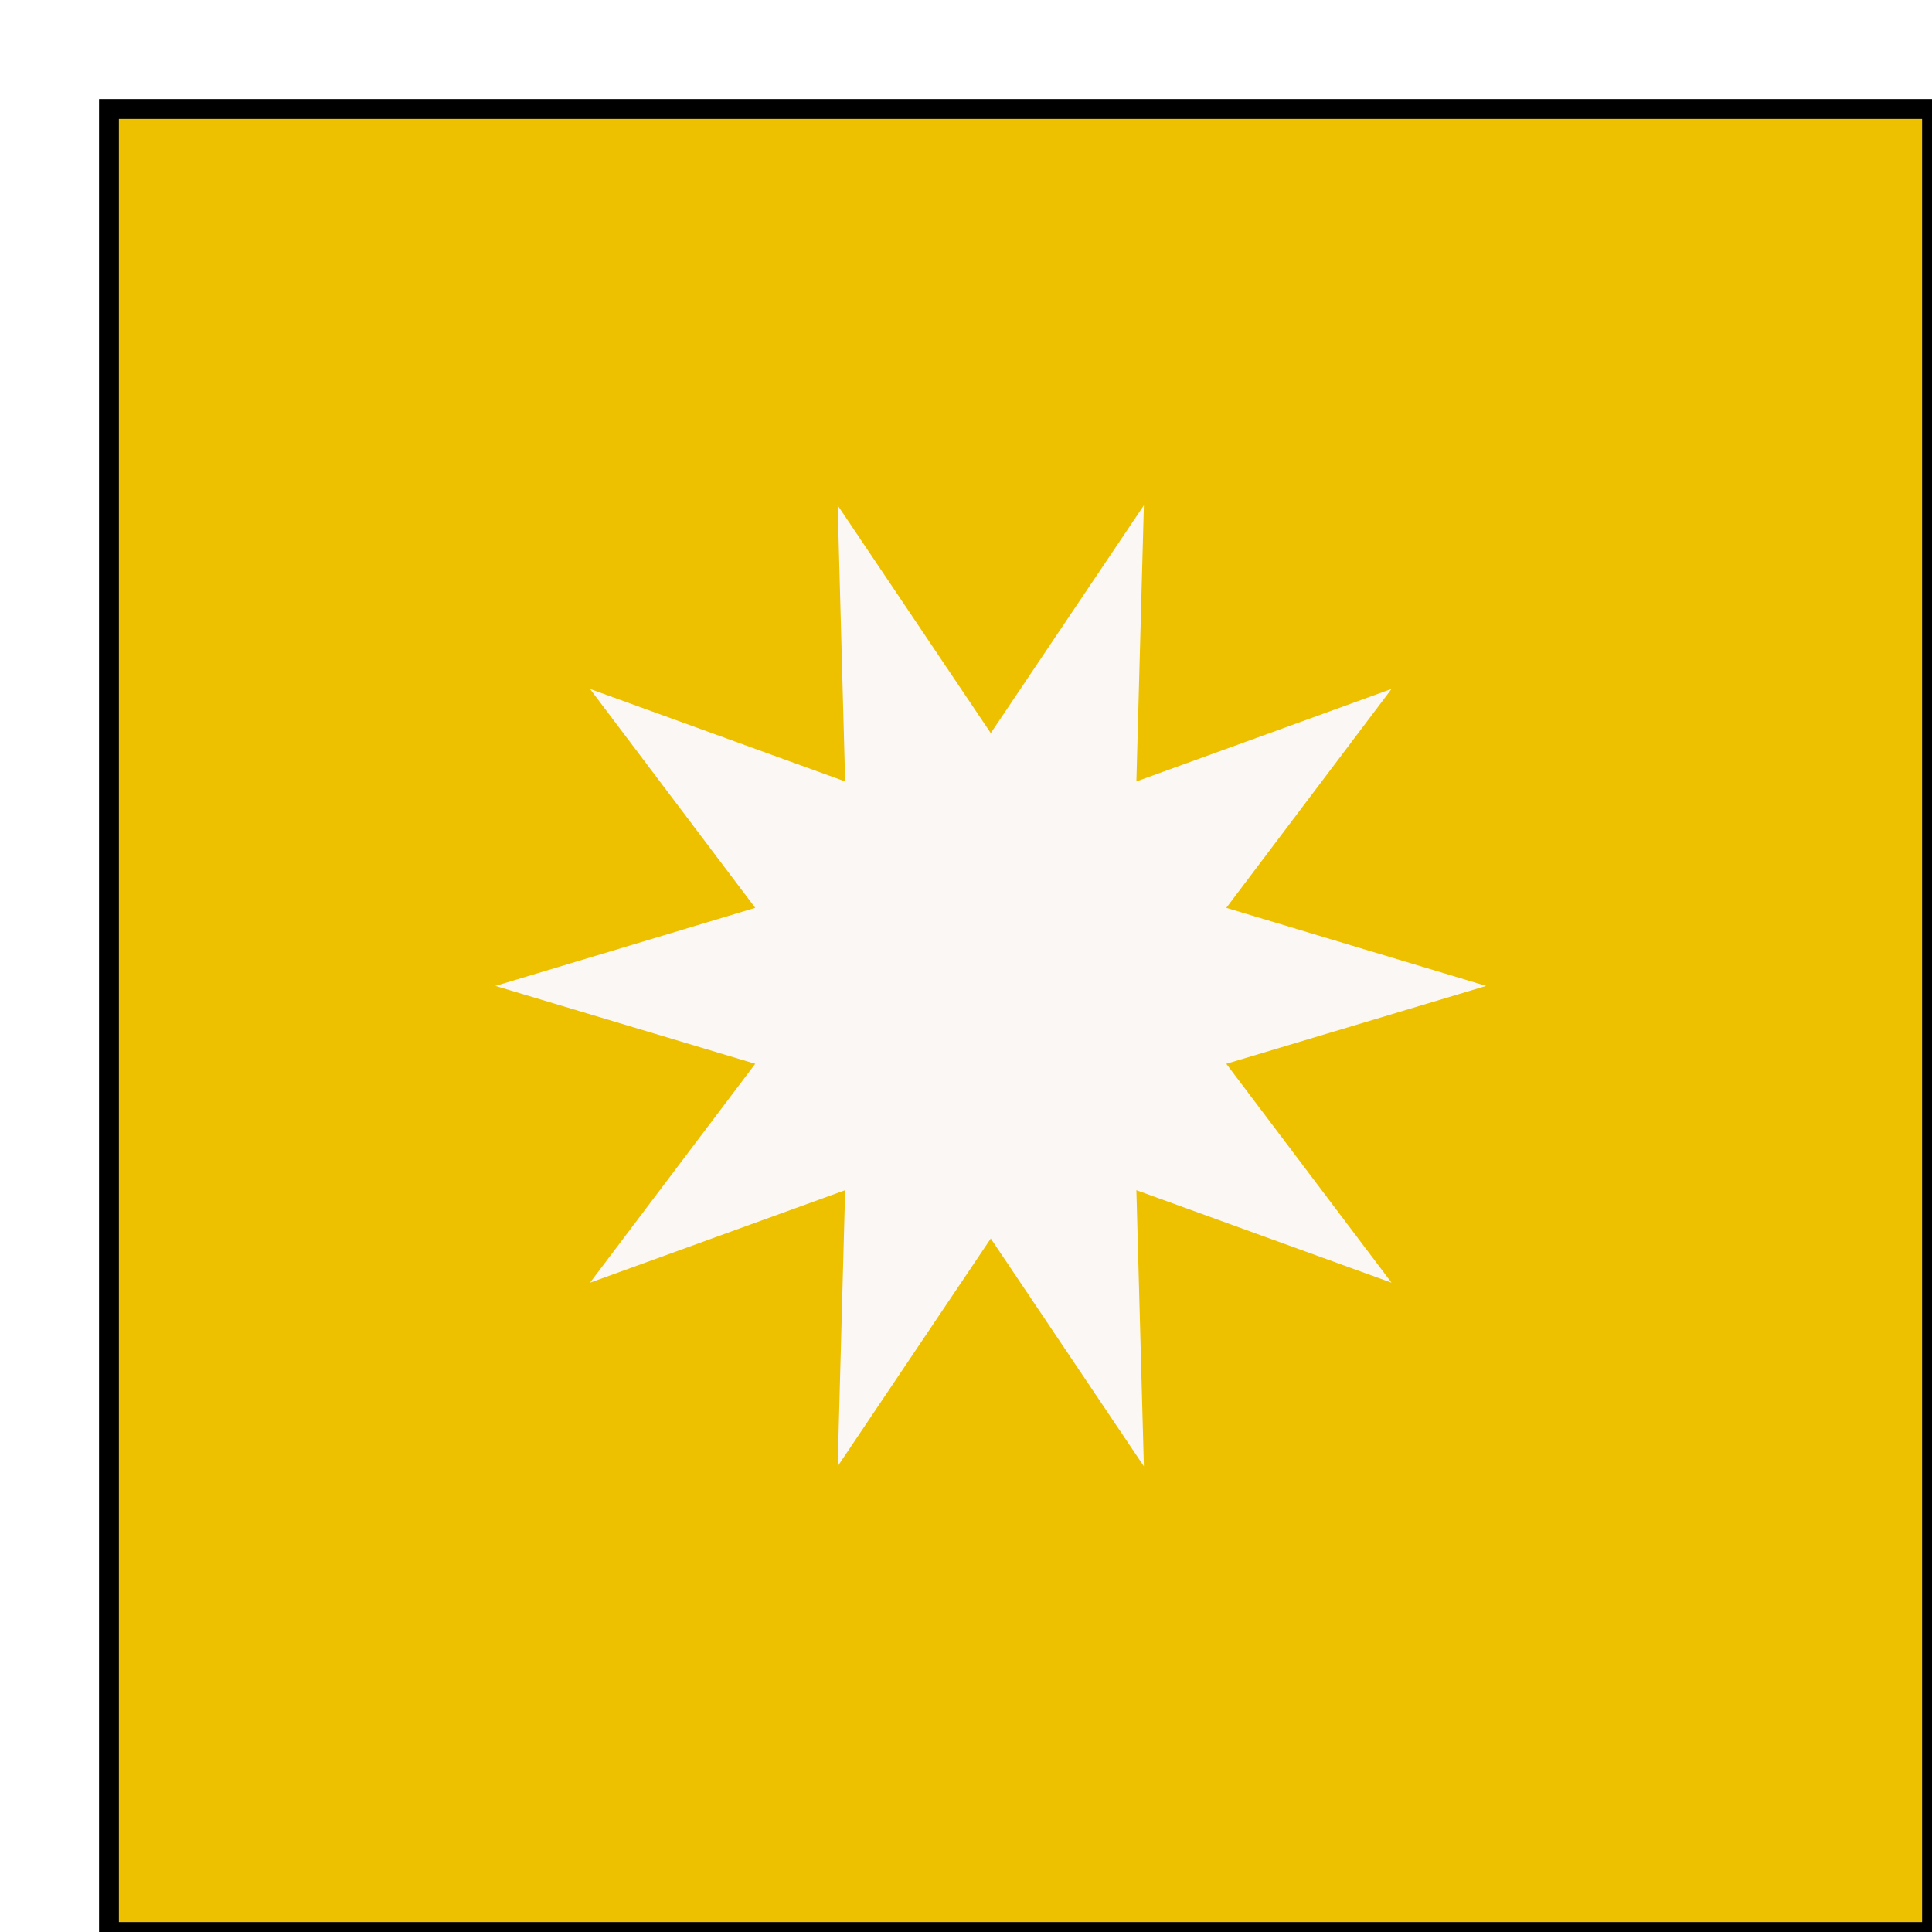
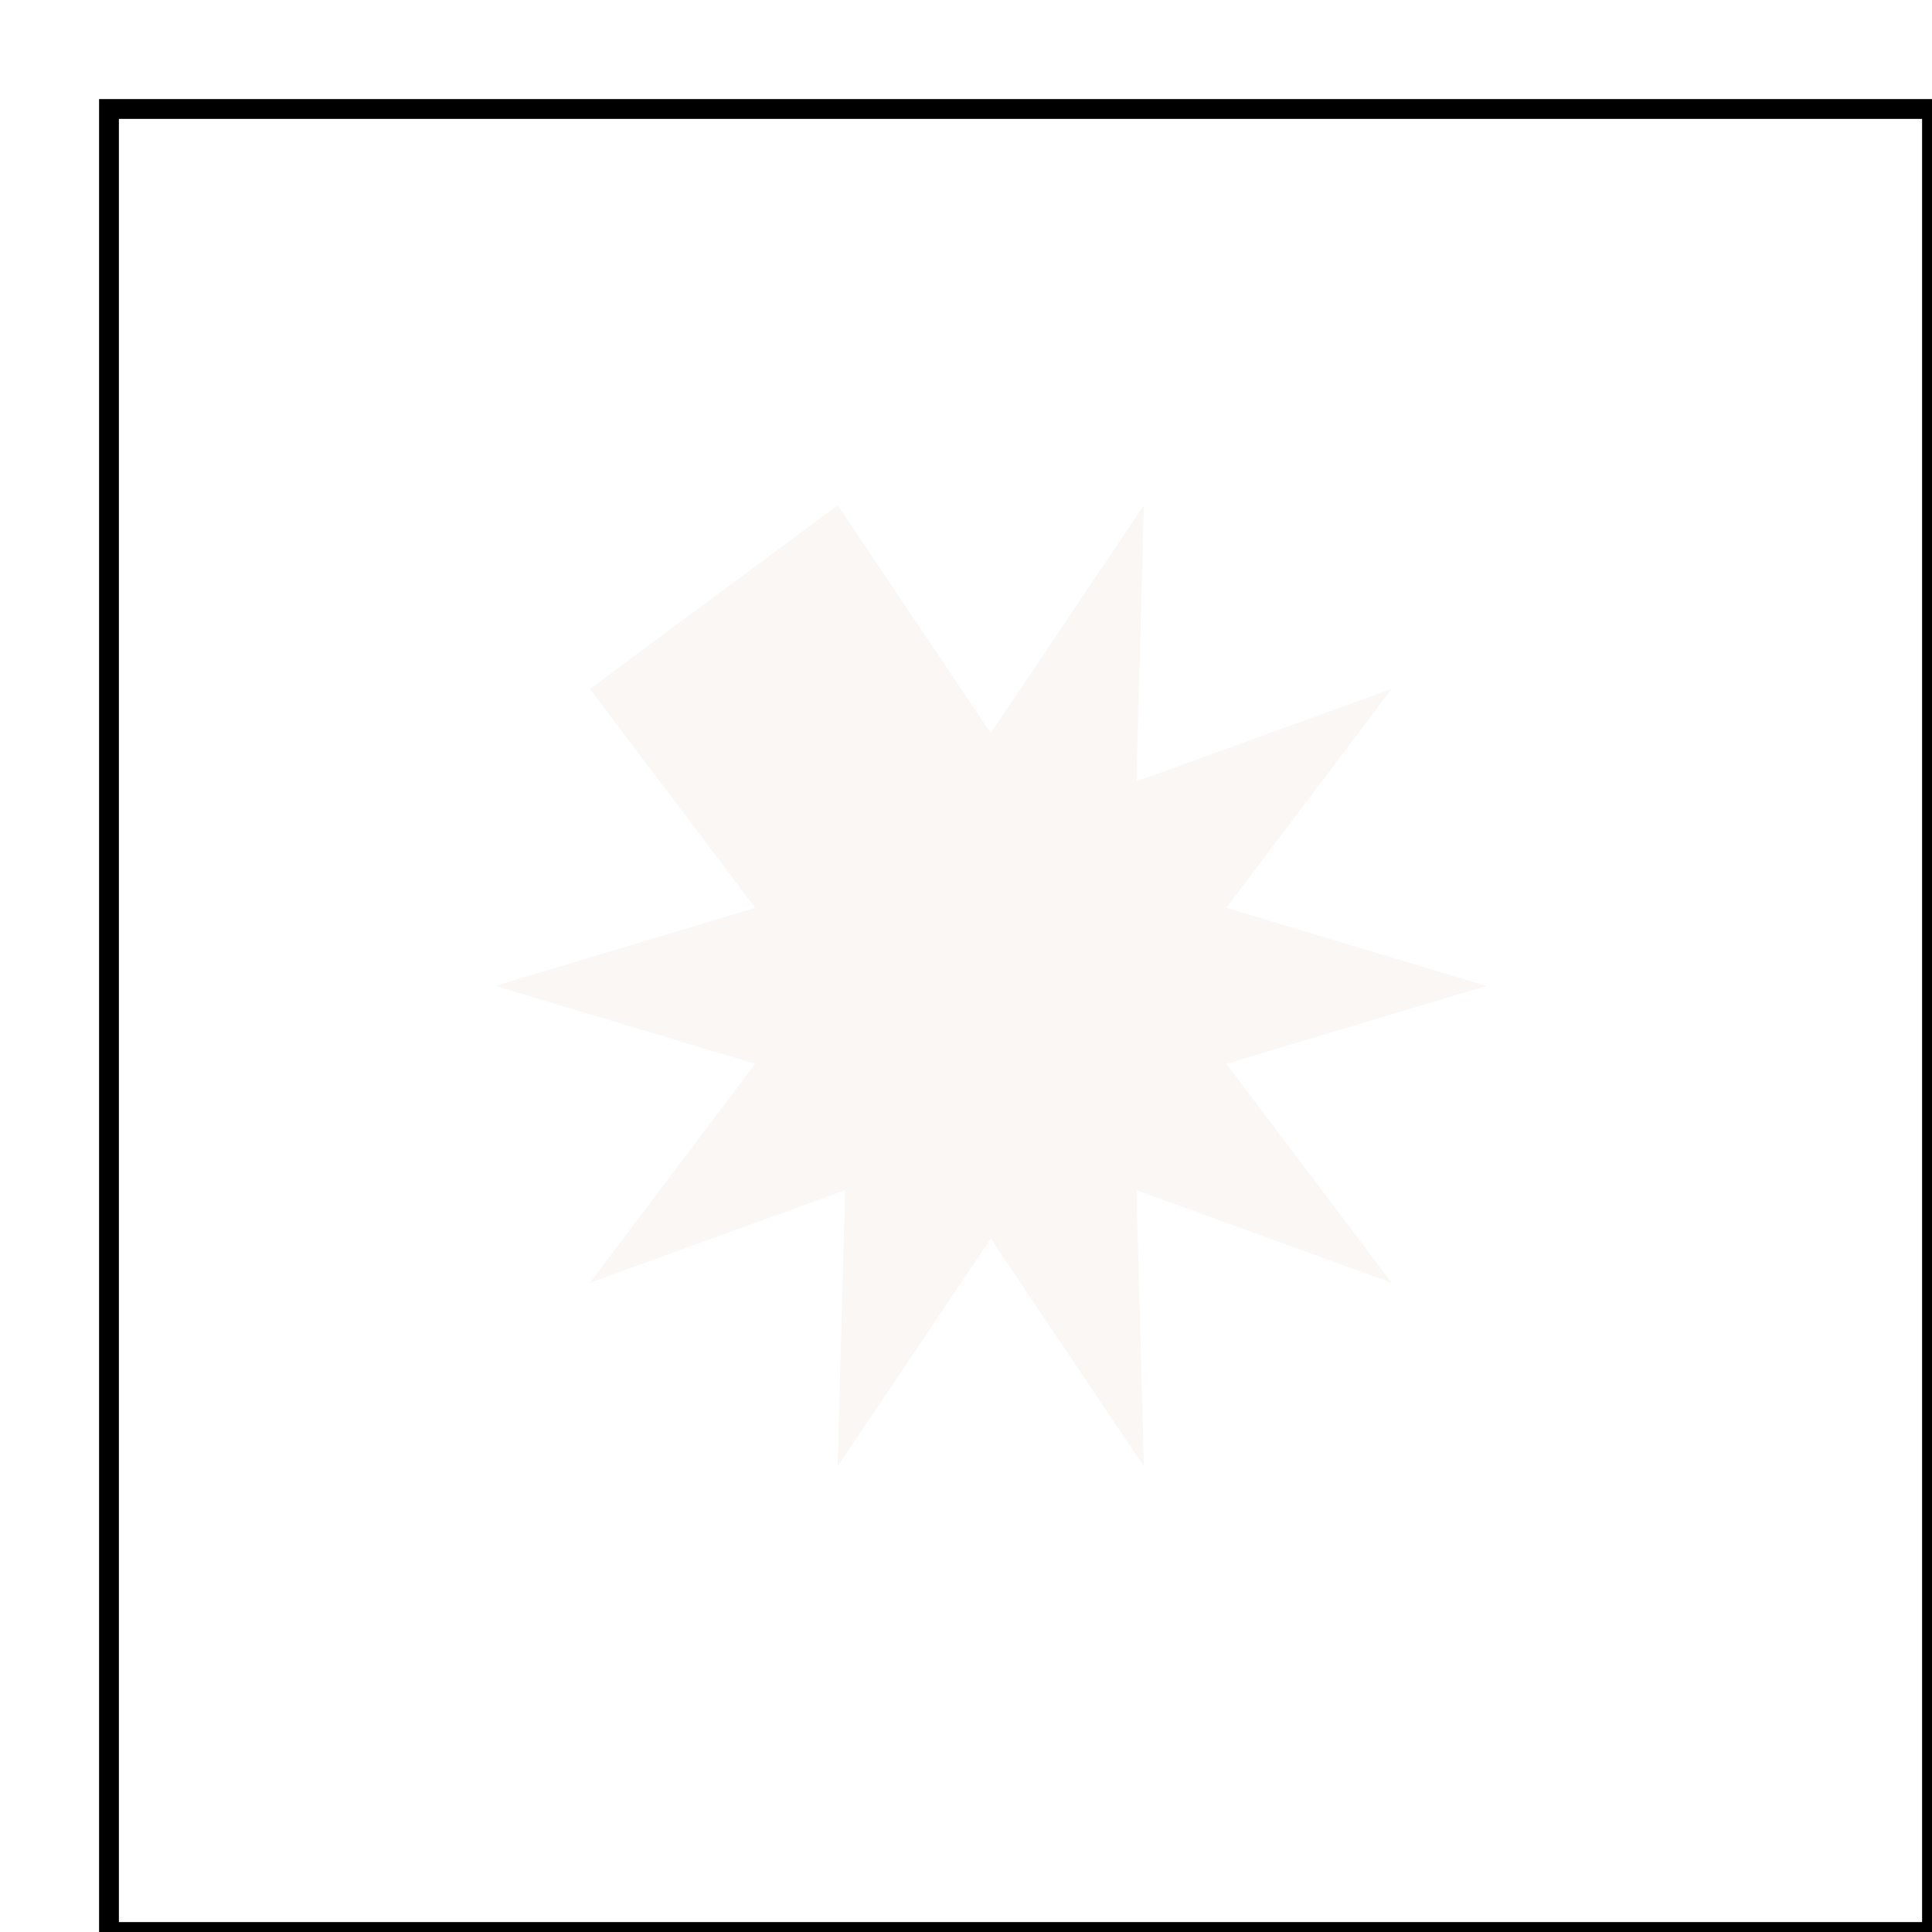
<svg xmlns="http://www.w3.org/2000/svg" width="195" height="195" viewBox="0 0 195 195" fill="none">
  <g filter="url(#filter0_d_3223_3803)">
-     <rect width="186" height="186" fill="#EDC000" />
    <rect x="1" y="1" width="184" height="184" stroke="black" stroke-width="2" />
-     <path d="M90 63.994L105.454 41L104.697 68.872L130.454 59.533L113.773 81.63L140 89.51L113.773 97.37L130.454 119.467L104.697 110.128L105.454 138L90 115.006L74.546 138L75.302 110.128L49.546 119.467L66.227 97.37L40 89.51L66.227 81.63L49.546 59.533L75.302 68.872L74.546 41L90 63.994Z" fill="#FAF7F5" />
+     <path d="M90 63.994L105.454 41L104.697 68.872L130.454 59.533L113.773 81.63L140 89.51L113.773 97.37L130.454 119.467L104.697 110.128L105.454 138L90 115.006L74.546 138L75.302 110.128L49.546 119.467L66.227 97.37L40 89.51L66.227 81.63L49.546 59.533L74.546 41L90 63.994Z" fill="#FAF7F5" />
  </g>
  <defs>
    <filter id="filter0_d_3223_3803" x="0" y="0" width="195" height="195" filterUnits="userSpaceOnUse" color-interpolation-filters="sRGB">
      <feFlood flood-opacity="0" result="BackgroundImageFix" />
      <feColorMatrix in="SourceAlpha" type="matrix" values="0 0 0 0 0 0 0 0 0 0 0 0 0 0 0 0 0 0 127 0" result="hardAlpha" />
      <feMorphology radius="2" operator="erode" in="SourceAlpha" result="effect1_dropShadow_3223_3803" />
      <feOffset dx="10" dy="10" />
      <feGaussianBlur stdDeviation="0.5" />
      <feComposite in2="hardAlpha" operator="out" />
      <feColorMatrix type="matrix" values="0 0 0 0 0.387 0 0 0 0 0.367 0 0 0 0 0.367 0 0 0 1 0" />
      <feBlend mode="normal" in2="BackgroundImageFix" result="effect1_dropShadow_3223_3803" />
      <feBlend mode="normal" in="SourceGraphic" in2="effect1_dropShadow_3223_3803" result="shape" />
    </filter>
  </defs>
</svg>